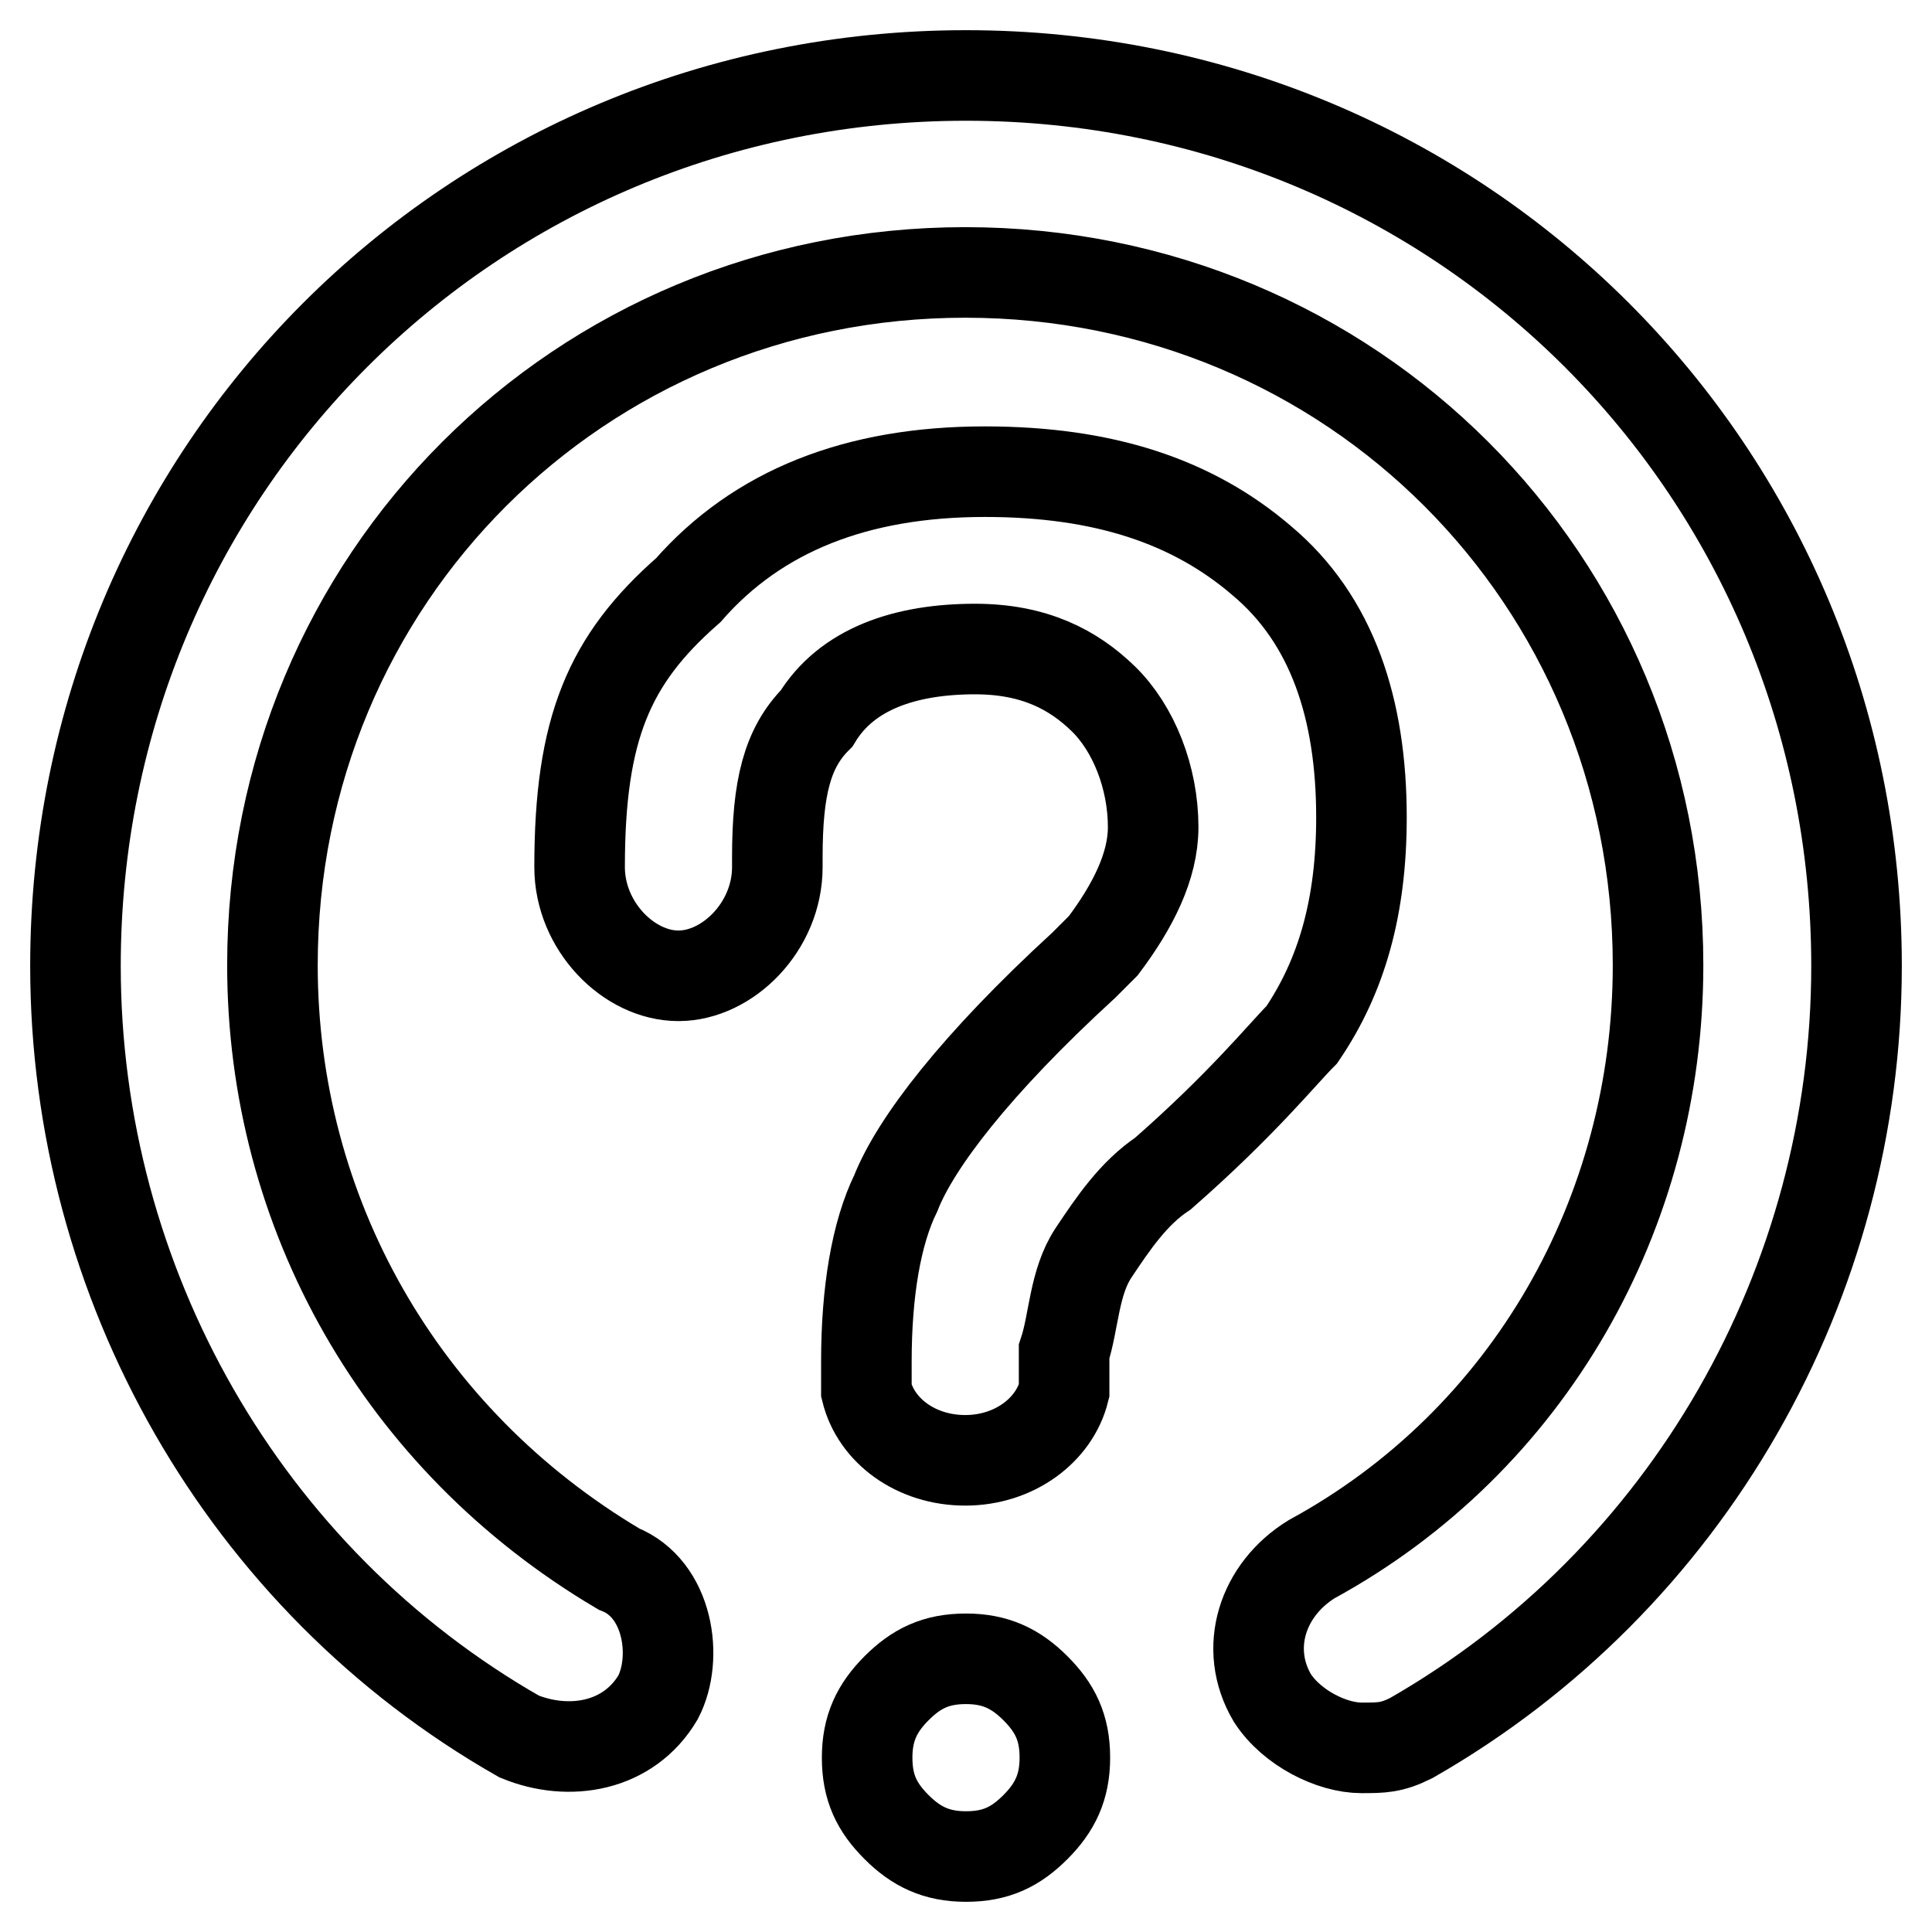
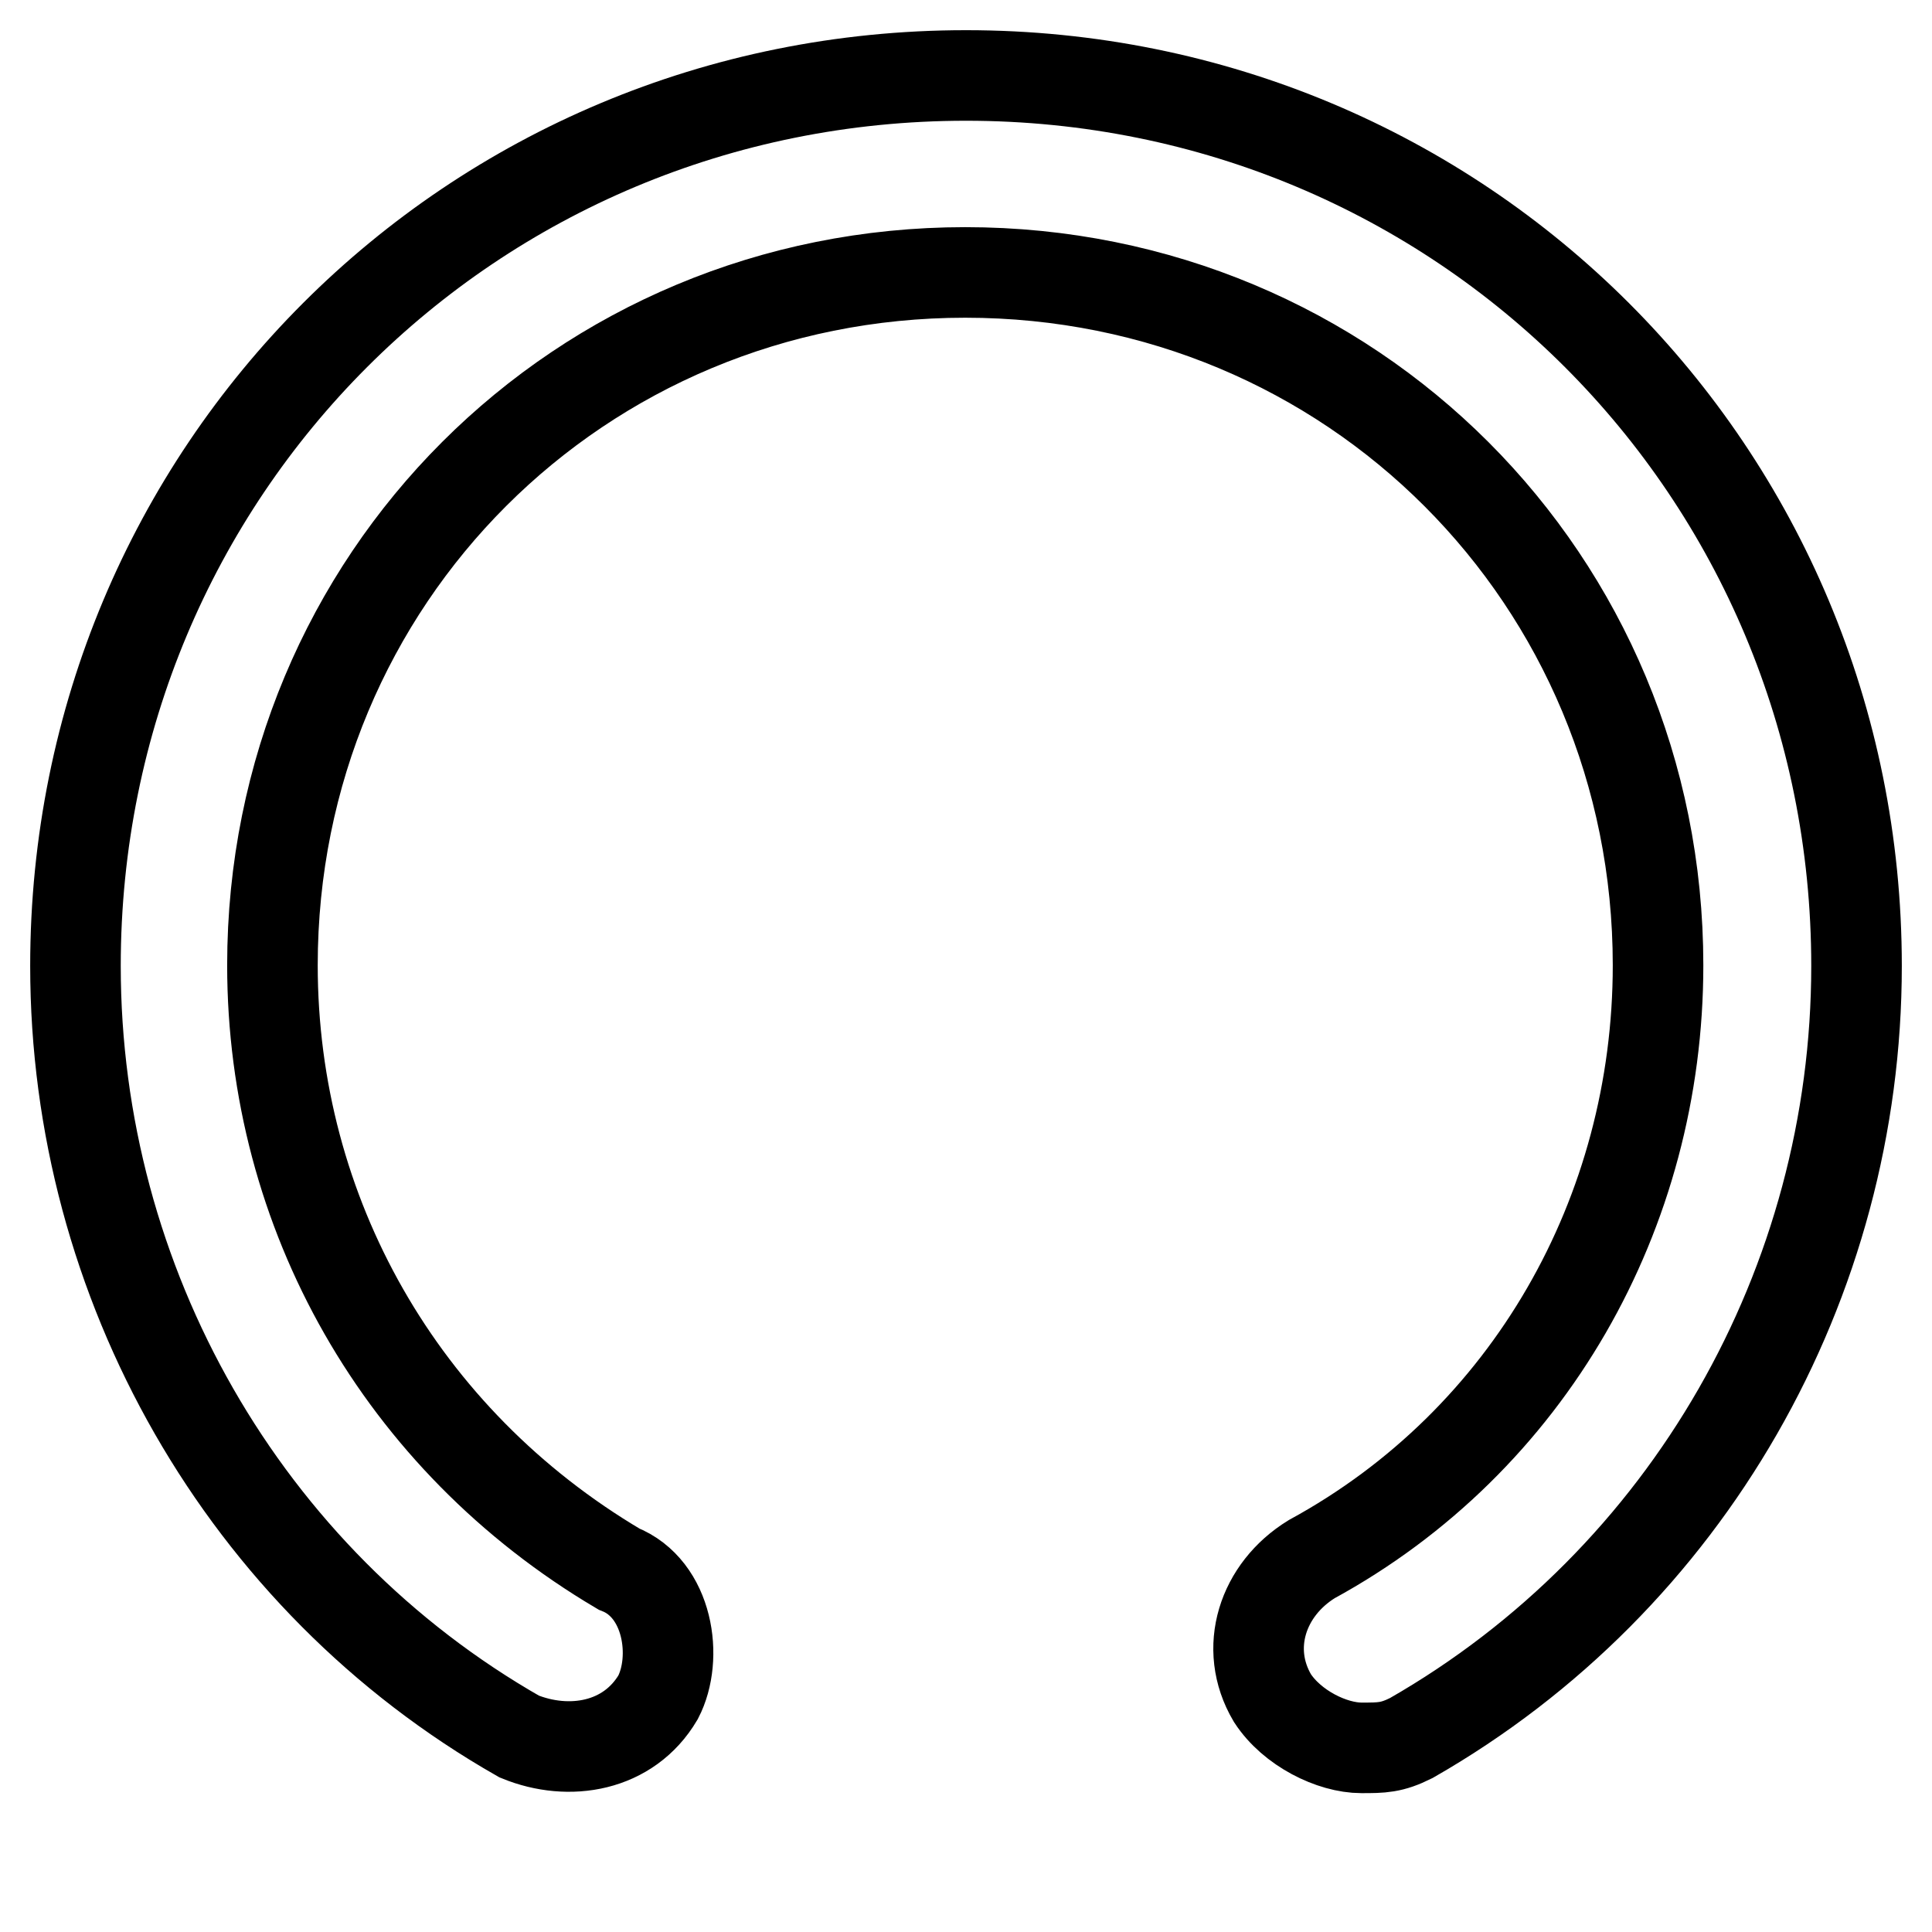
<svg xmlns="http://www.w3.org/2000/svg" version="1.1" x="0px" y="0px" viewBox="0 0 256 256" enable-background="new 0 0 256 256" xml:space="preserve">
  <g>
    <path stroke-width="12" fill-opacity="0" stroke="#000000" d="M180.4,231.6c-3.9,0-9.2-2.6-11.8-6.6c-3.9-6.6-1.3-14.4,5.2-18.4c28.8-15.7,45.9-45.9,45.9-78.7 c0-51.1-40.6-91.8-91.8-91.8c-51.1,0-91.8,40.6-91.8,91.8c0,32.8,17,62.9,45.9,80c6.6,2.6,7.9,11.8,5.2,17 c-3.9,6.6-11.8,7.9-18.4,5.2C32.3,209.3,10,170,10,128C10,62.4,62.4,10,128,10s118,52.4,118,118c0,42-22.3,81.3-59,102.3 C184.4,231.6,183.1,231.6,180.4,231.6z" />
-     <path stroke-width="12" fill-opacity="0" stroke="#000000" d="M180.4,108.3c0,11.8-2.6,21-7.9,28.8c-2.6,2.6-7.9,9.2-18.4,18.4c-3.9,2.6-6.6,6.6-9.2,10.5 c-2.6,3.9-2.6,9.2-3.9,13.1v5.2c-1.3,5.2-6.6,9.2-13.1,9.2s-11.8-3.9-13.1-9.2v-1.3v-2.6c0-9.2,1.3-17,3.9-22.3 c2.6-6.6,10.5-17,24.9-30.2l2.6-2.6c3.9-5.2,6.6-10.5,6.6-15.7c0-6.6-2.6-13.1-6.6-17s-9.2-6.6-17-6.6c-9.2,0-17,2.6-21,9.2 c-3.9,3.9-5.2,9.2-5.2,18.4v1.3c0,7.9-6.6,14.4-13.1,14.4c-6.6,0-13.1-6.6-13.1-14.4c0-18.4,3.9-27.5,14.4-36.7 c9.2-10.5,22.3-15.7,39.3-15.7c15.7,0,27.5,3.9,36.7,11.8C176.5,82.1,180.4,93.9,180.4,108.3L180.4,108.3z M137.2,223.7 c2.6,2.6,3.9,5.2,3.9,9.2c0,3.9-1.3,6.6-3.9,9.2c-2.6,2.6-5.2,3.9-9.2,3.9c-3.9,0-6.6-1.3-9.2-3.9c-2.6-2.6-3.9-5.2-3.9-9.2 c0-3.9,1.3-6.6,3.9-9.2s5.2-3.9,9.2-3.9C131.9,219.8,134.6,221.1,137.2,223.7z" />
  </g>
</svg>